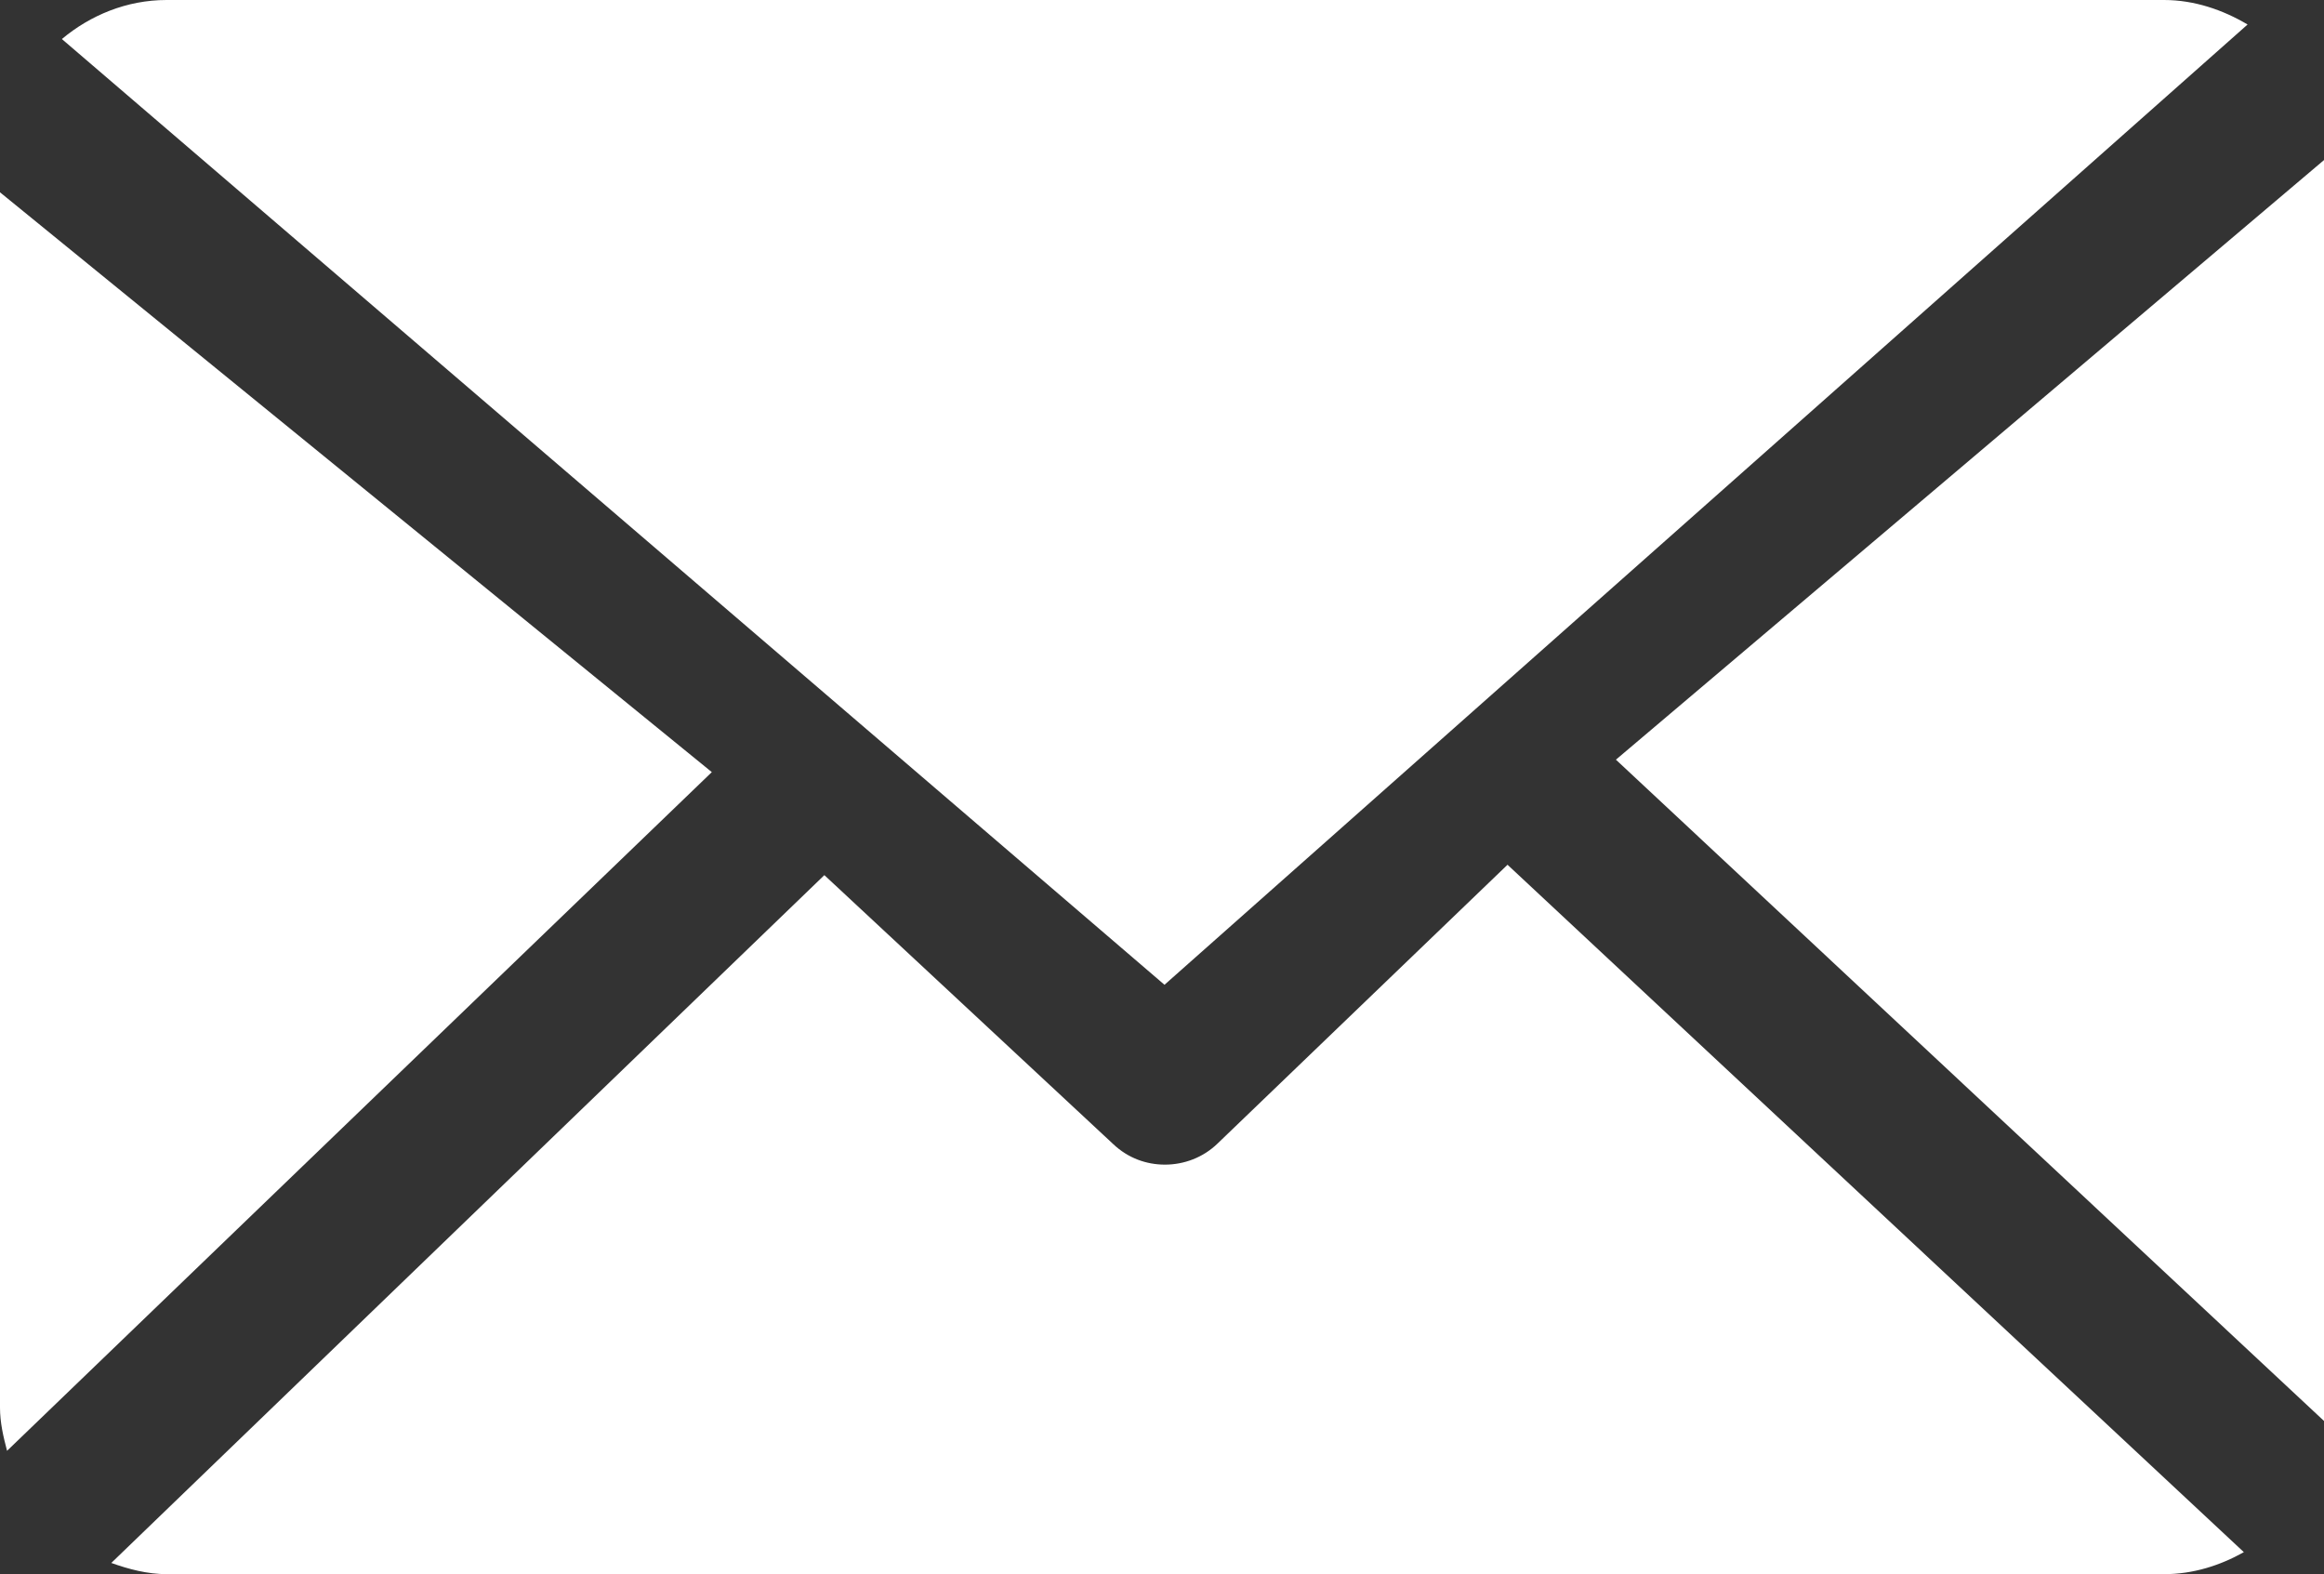
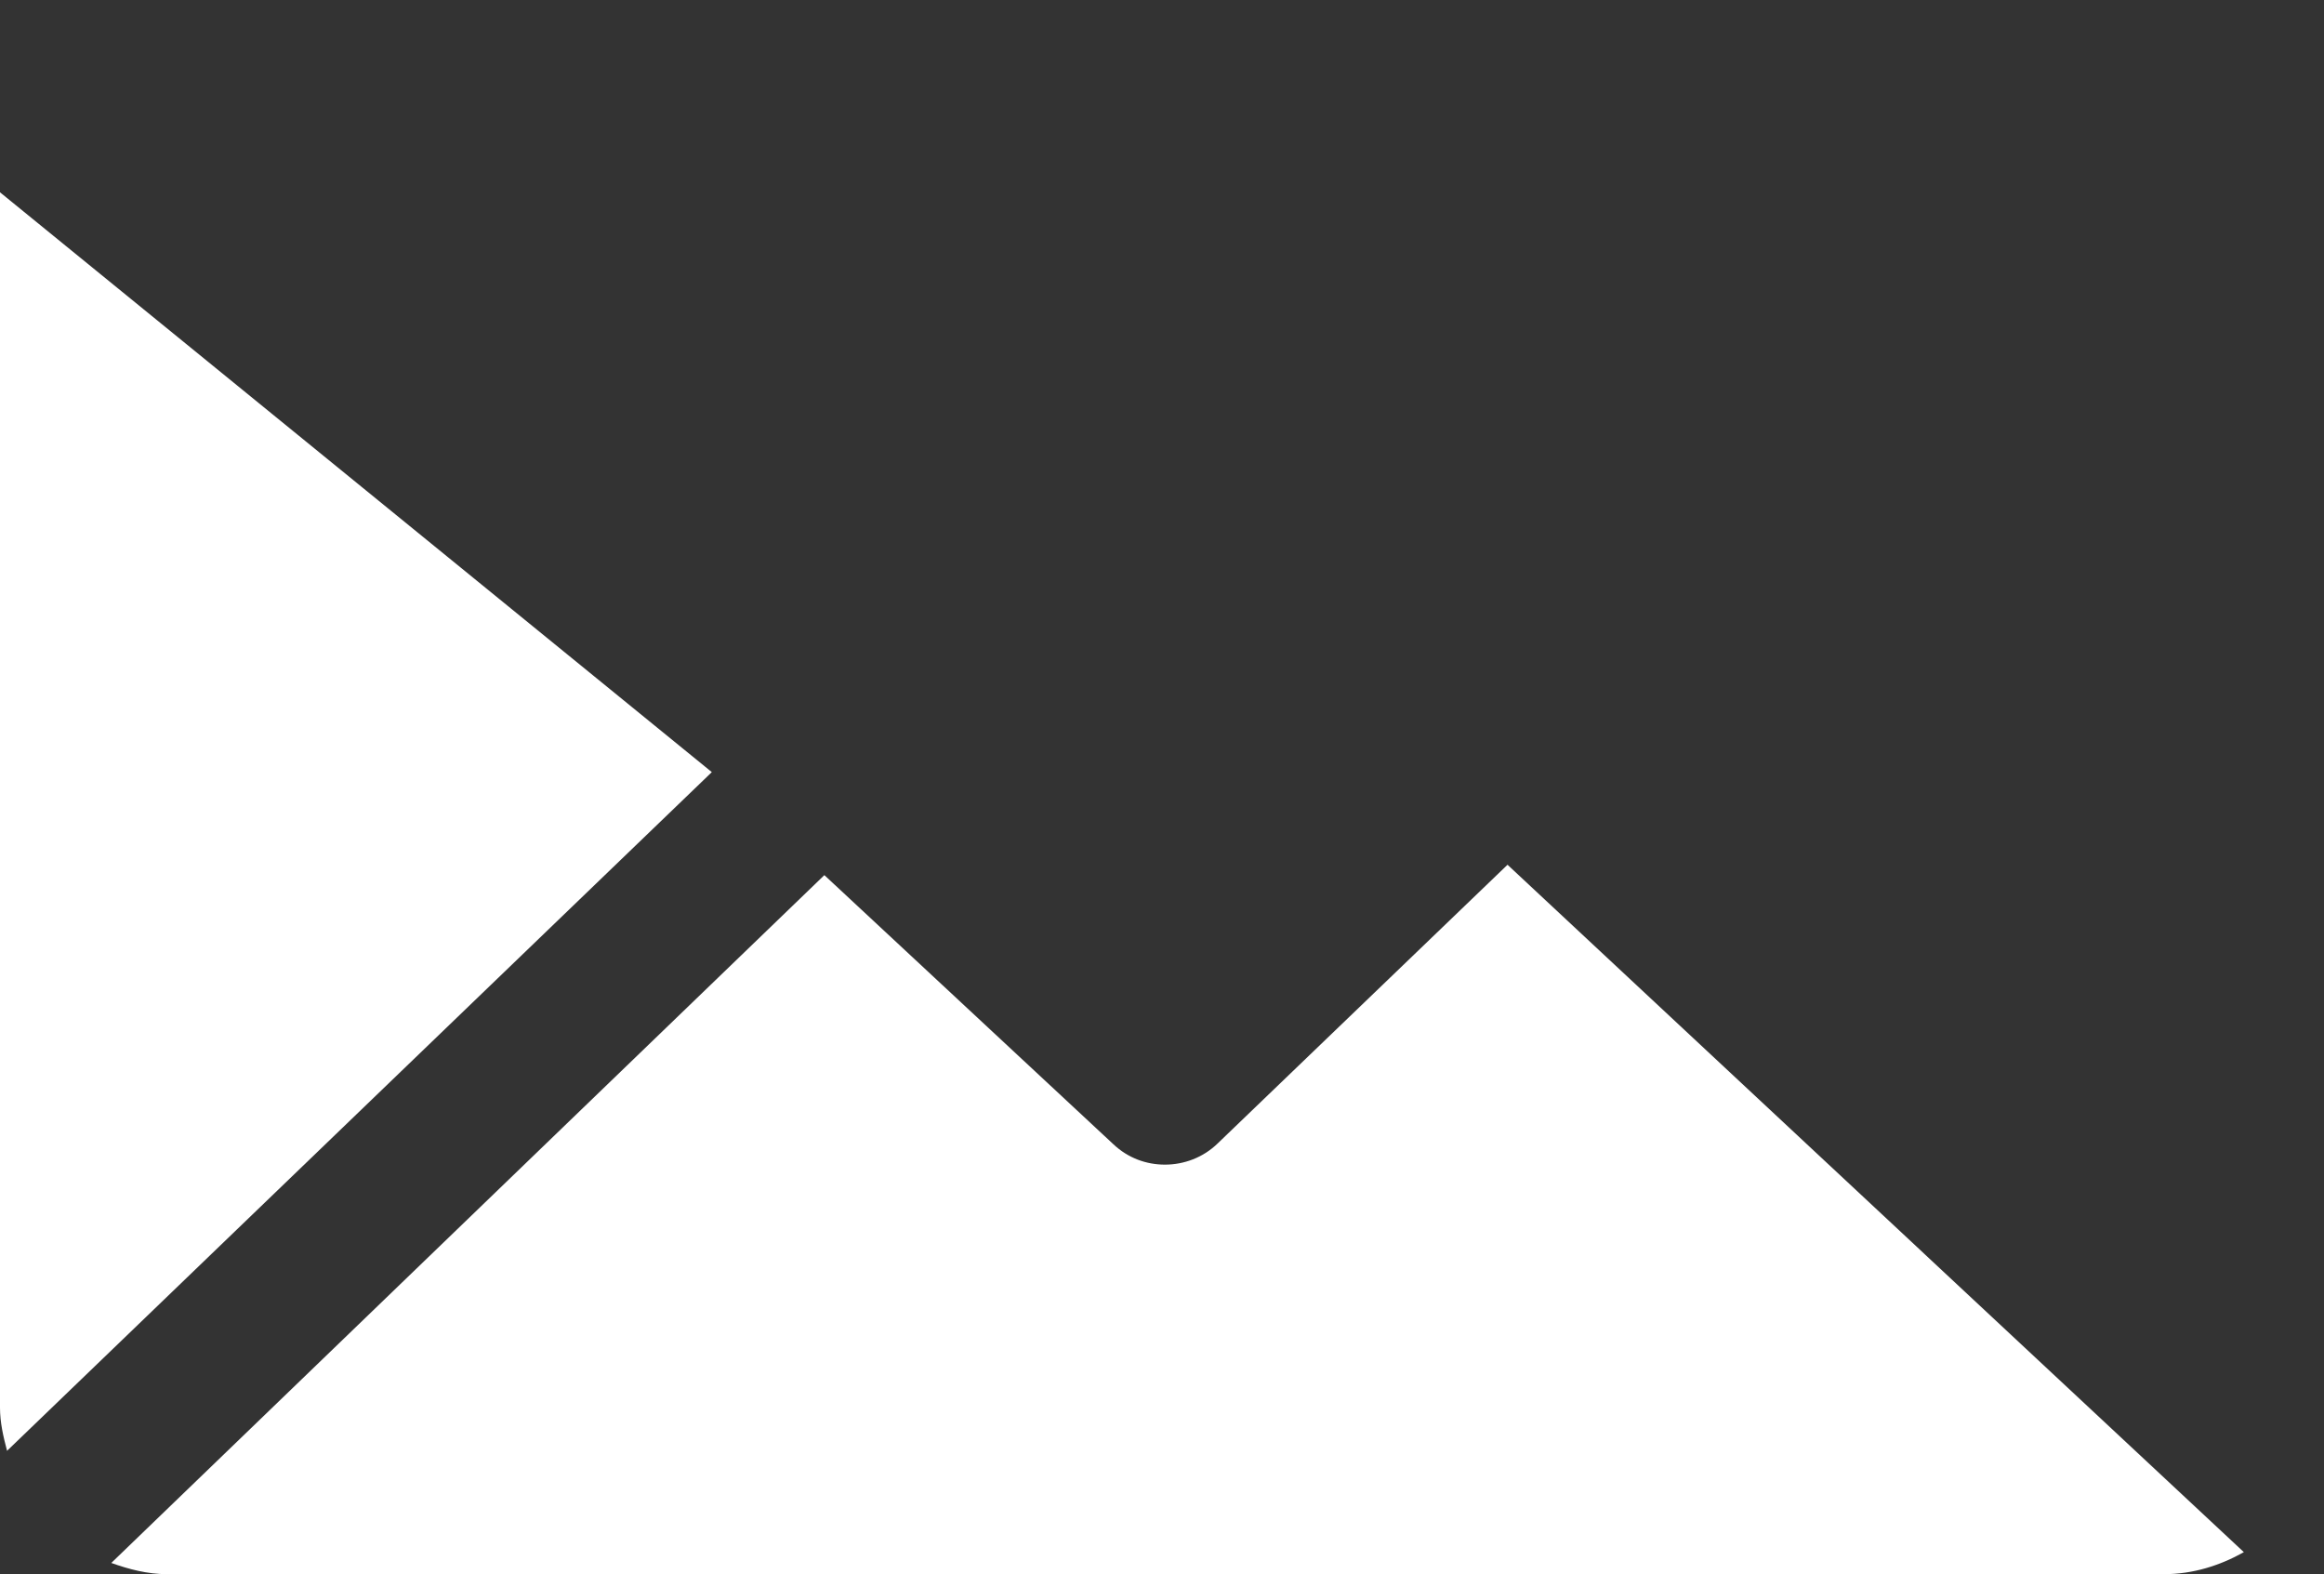
<svg xmlns="http://www.w3.org/2000/svg" version="1.1" id="Capa_1" x="0px" y="0px" width="559.6px" height="379px" viewBox="200 80.5 559.6 379" enable-background="new 200 80.5 559.6 379" xml:space="preserve">
  <rect x="200" y="80.5" width="559.6" height="379" fill="#333333" stroke="none" />
  <g>
-     <path fill="#FFFFFF" d="M759.6,120.6c0-0.6,0.4-1.3,0.4-1.9L589.1,263.4l170.7,159.4c0.1-1.1-0.2-2.3-0.2-3.4V120.6L759.6,120.6z" />
    <path fill="#FFFFFF" d="M563,288.7l-69.8,67.1c-3.5,3.4-8.1,5.1-12.7,5.1c-4.5,0-8.9-1.6-12.4-4.9l-69.6-64.8L226.8,456.8   c4.2,1.5,8.7,2.7,13.4,2.7h480.9c7,0,13.5-2.1,19.2-5.3L563,288.7z" />
-     <path fill="#FFFFFF" d="M480.4,317.6L741.2,86.4c-5.9-3.5-12.8-5.9-20.1-5.9H240.1c-9.6,0-18.4,3.7-25.2,9.4L480.4,317.6z" />
    <path fill="#FFFFFF" d="M200,126.8v292.6c0,3.6,0.8,7,1.7,10.4l169.7-163.4L200,126.8z" />
  </g>
</svg>